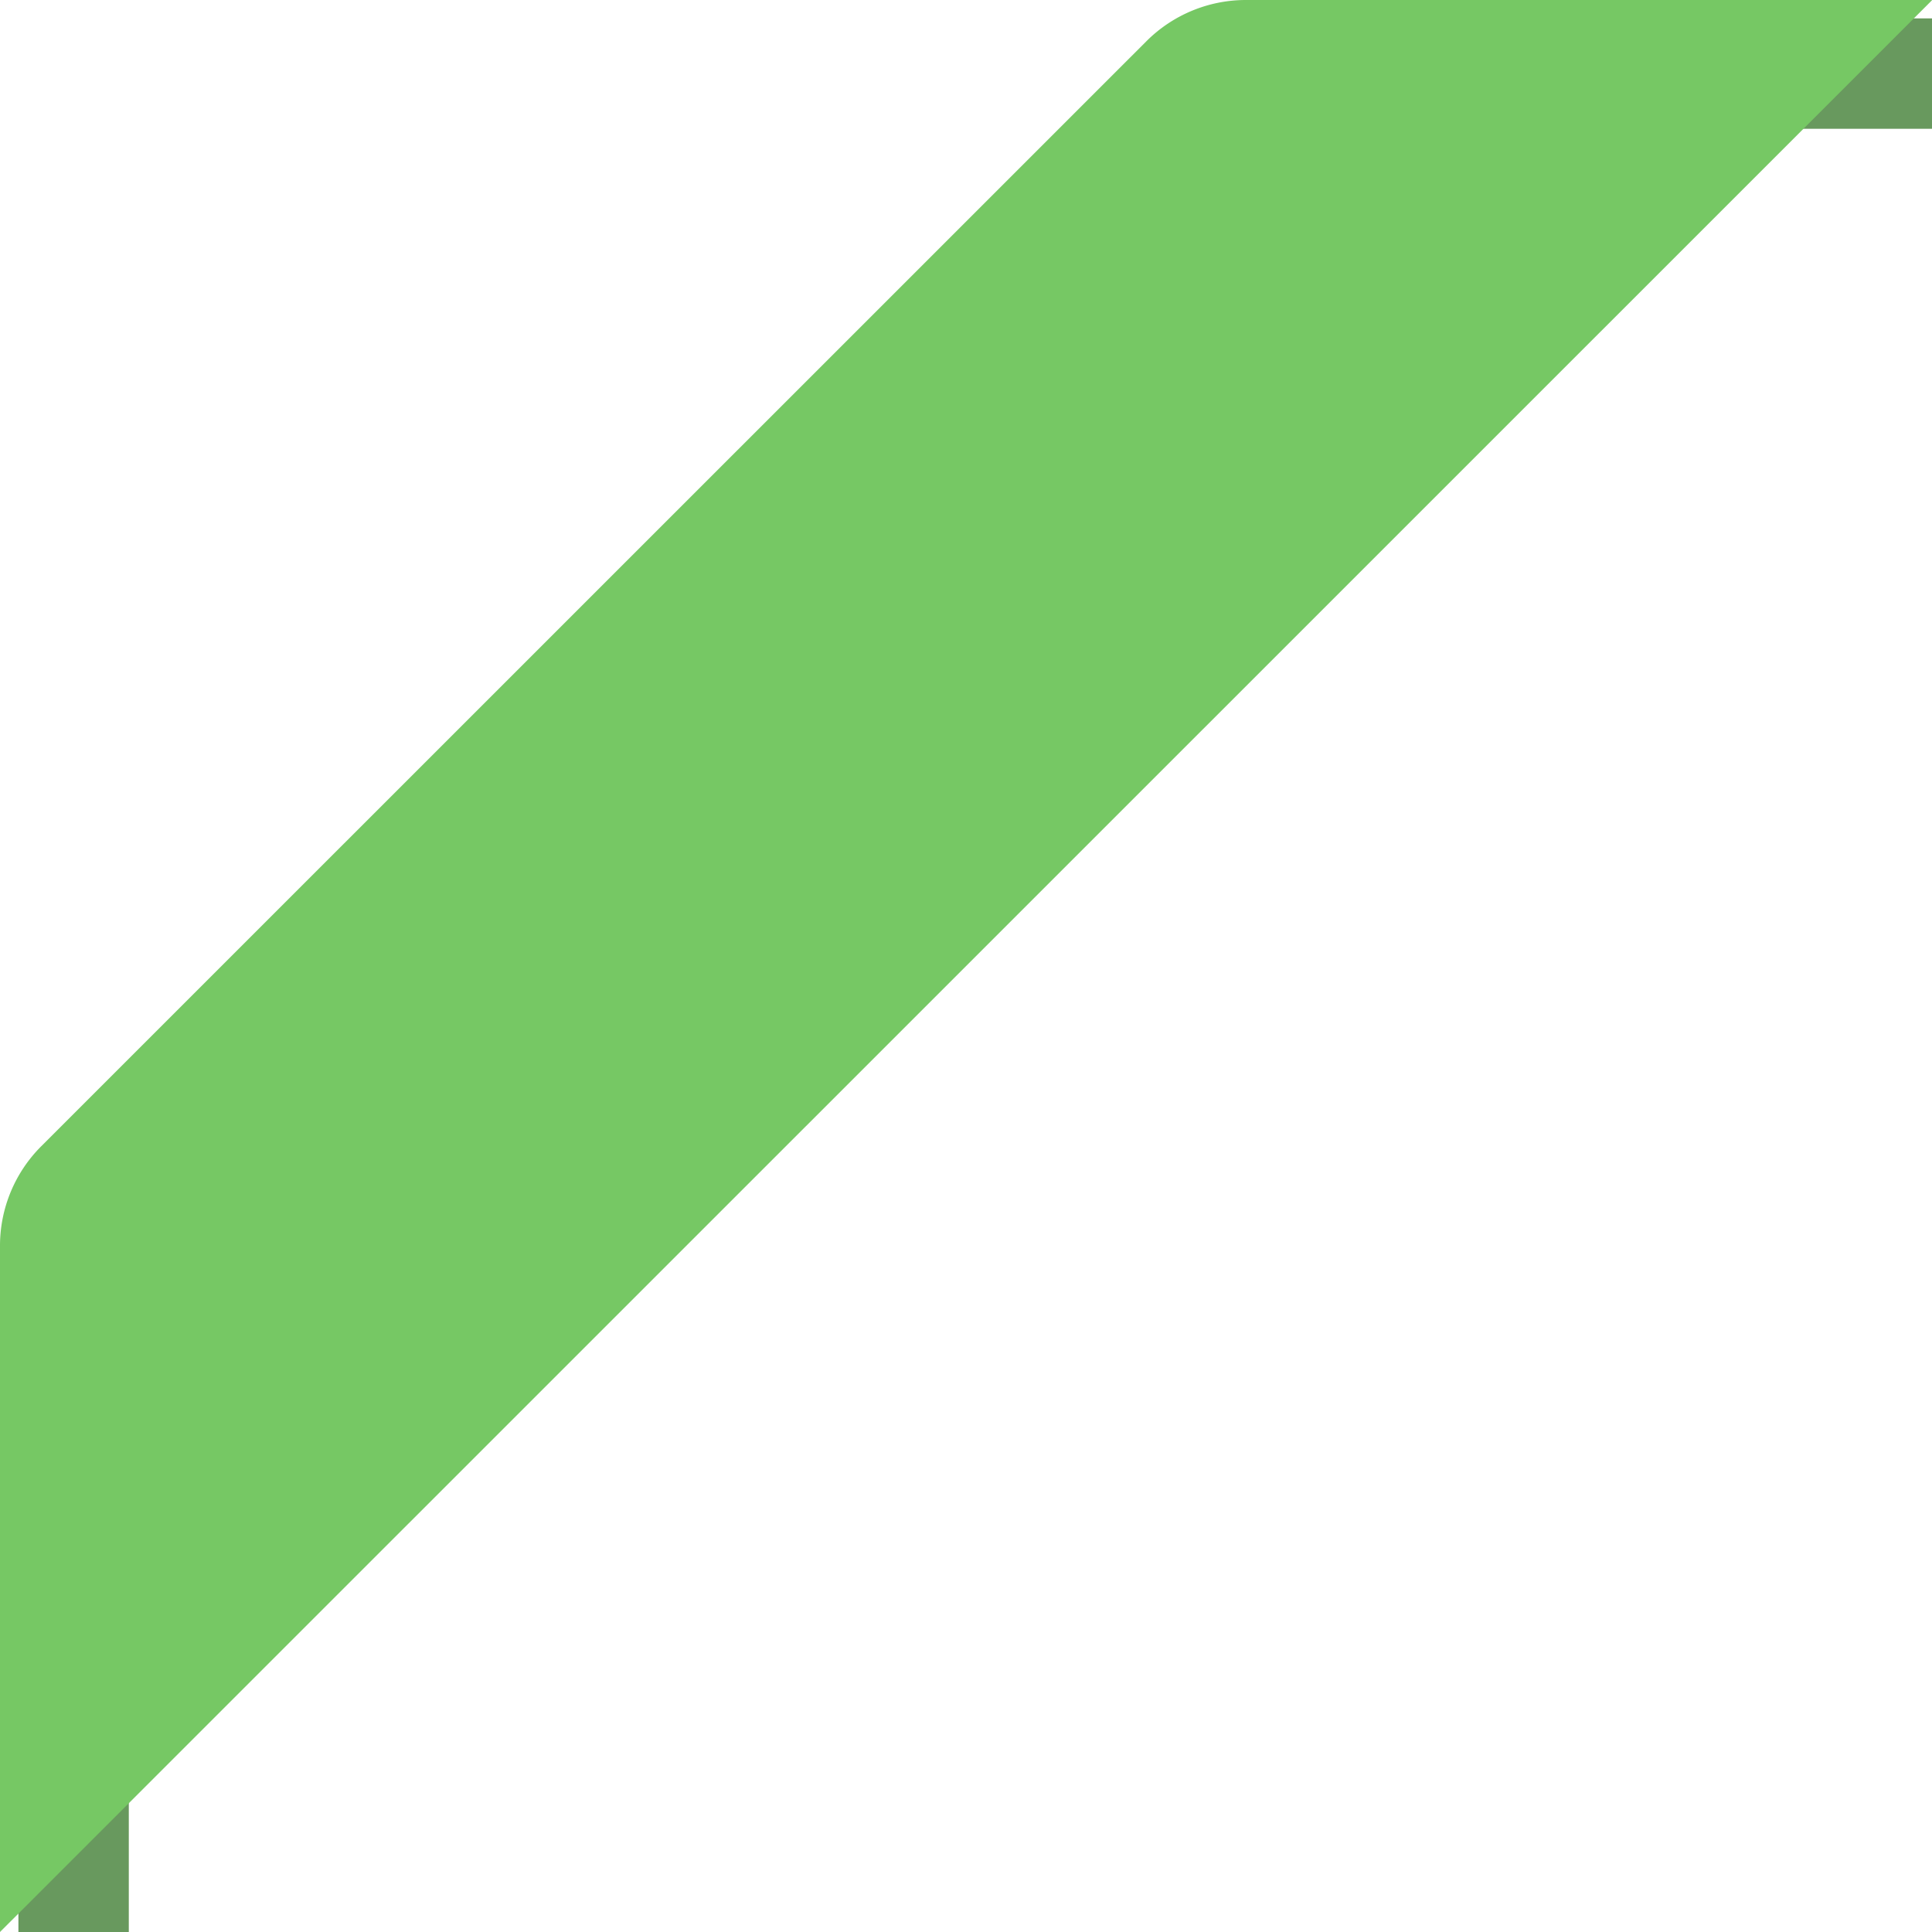
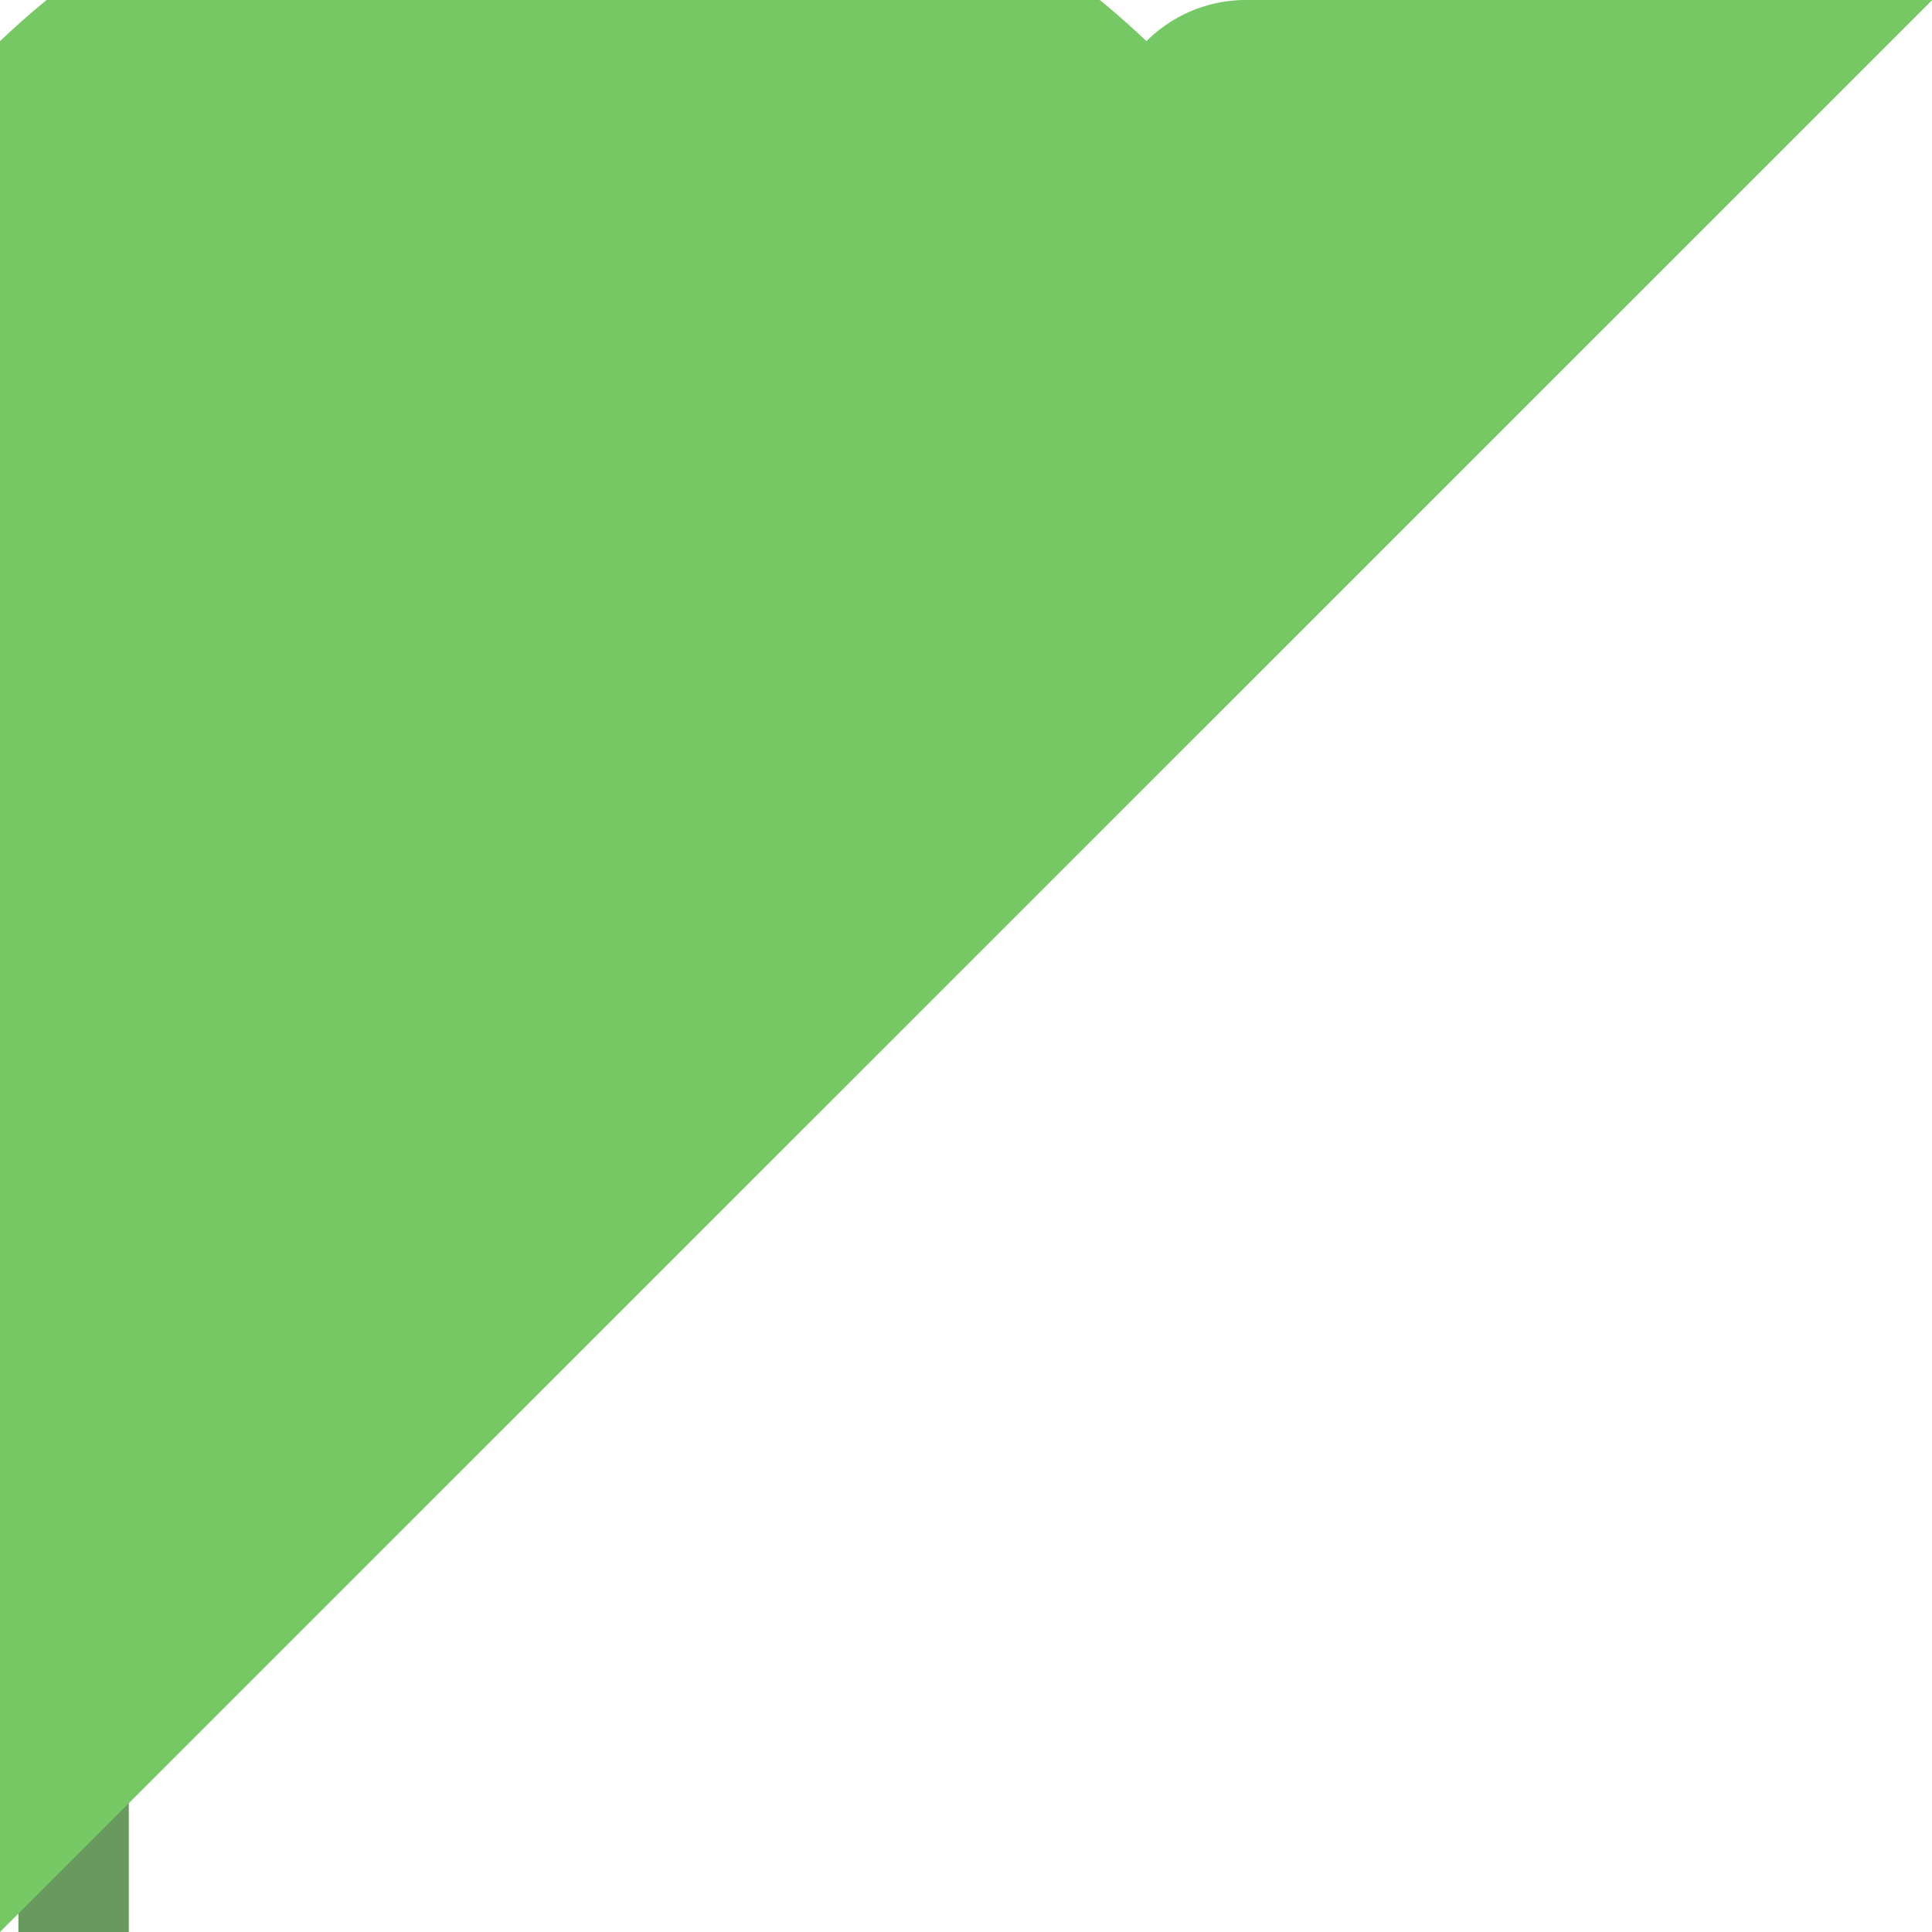
<svg xmlns="http://www.w3.org/2000/svg" width="108" height="108">
  <style>.st0{enable-background:new}.st1{fill-rule:evenodd;clip-rule:evenodd;fill:#68995e}</style>
  <switch>
    <g>
      <g id="угол_слева_1_" class="st0">
        <path class="st1" d="M1.029 91.543H7.2V108H1.029z" id="угол_слева" />
      </g>
      <g id="угол_слева_копия_1_" class="st0">
-         <path class="st1" d="M91.543 1.028H108v6.171H91.543z" id="угол_слева_копия" />
-       </g>
+         </g>
      <g id="Shape_217_1_" class="st0">
-         <path d="M107.986 0h-38.34a7.86 7.86 0 00-5.558 2.302L2.303 64.079A7.856 7.856 0 000 69.637V108L108 .014 107.986 0z" fill-rule="evenodd" clip-rule="evenodd" fill="#76c864" id="Shape_217" />
+         <path d="M107.986 0h-38.34a7.86 7.86 0 00-5.558 2.302A7.856 7.856 0 000 69.637V108L108 .014 107.986 0z" fill-rule="evenodd" clip-rule="evenodd" fill="#76c864" id="Shape_217" />
      </g>
    </g>
  </switch>
</svg>